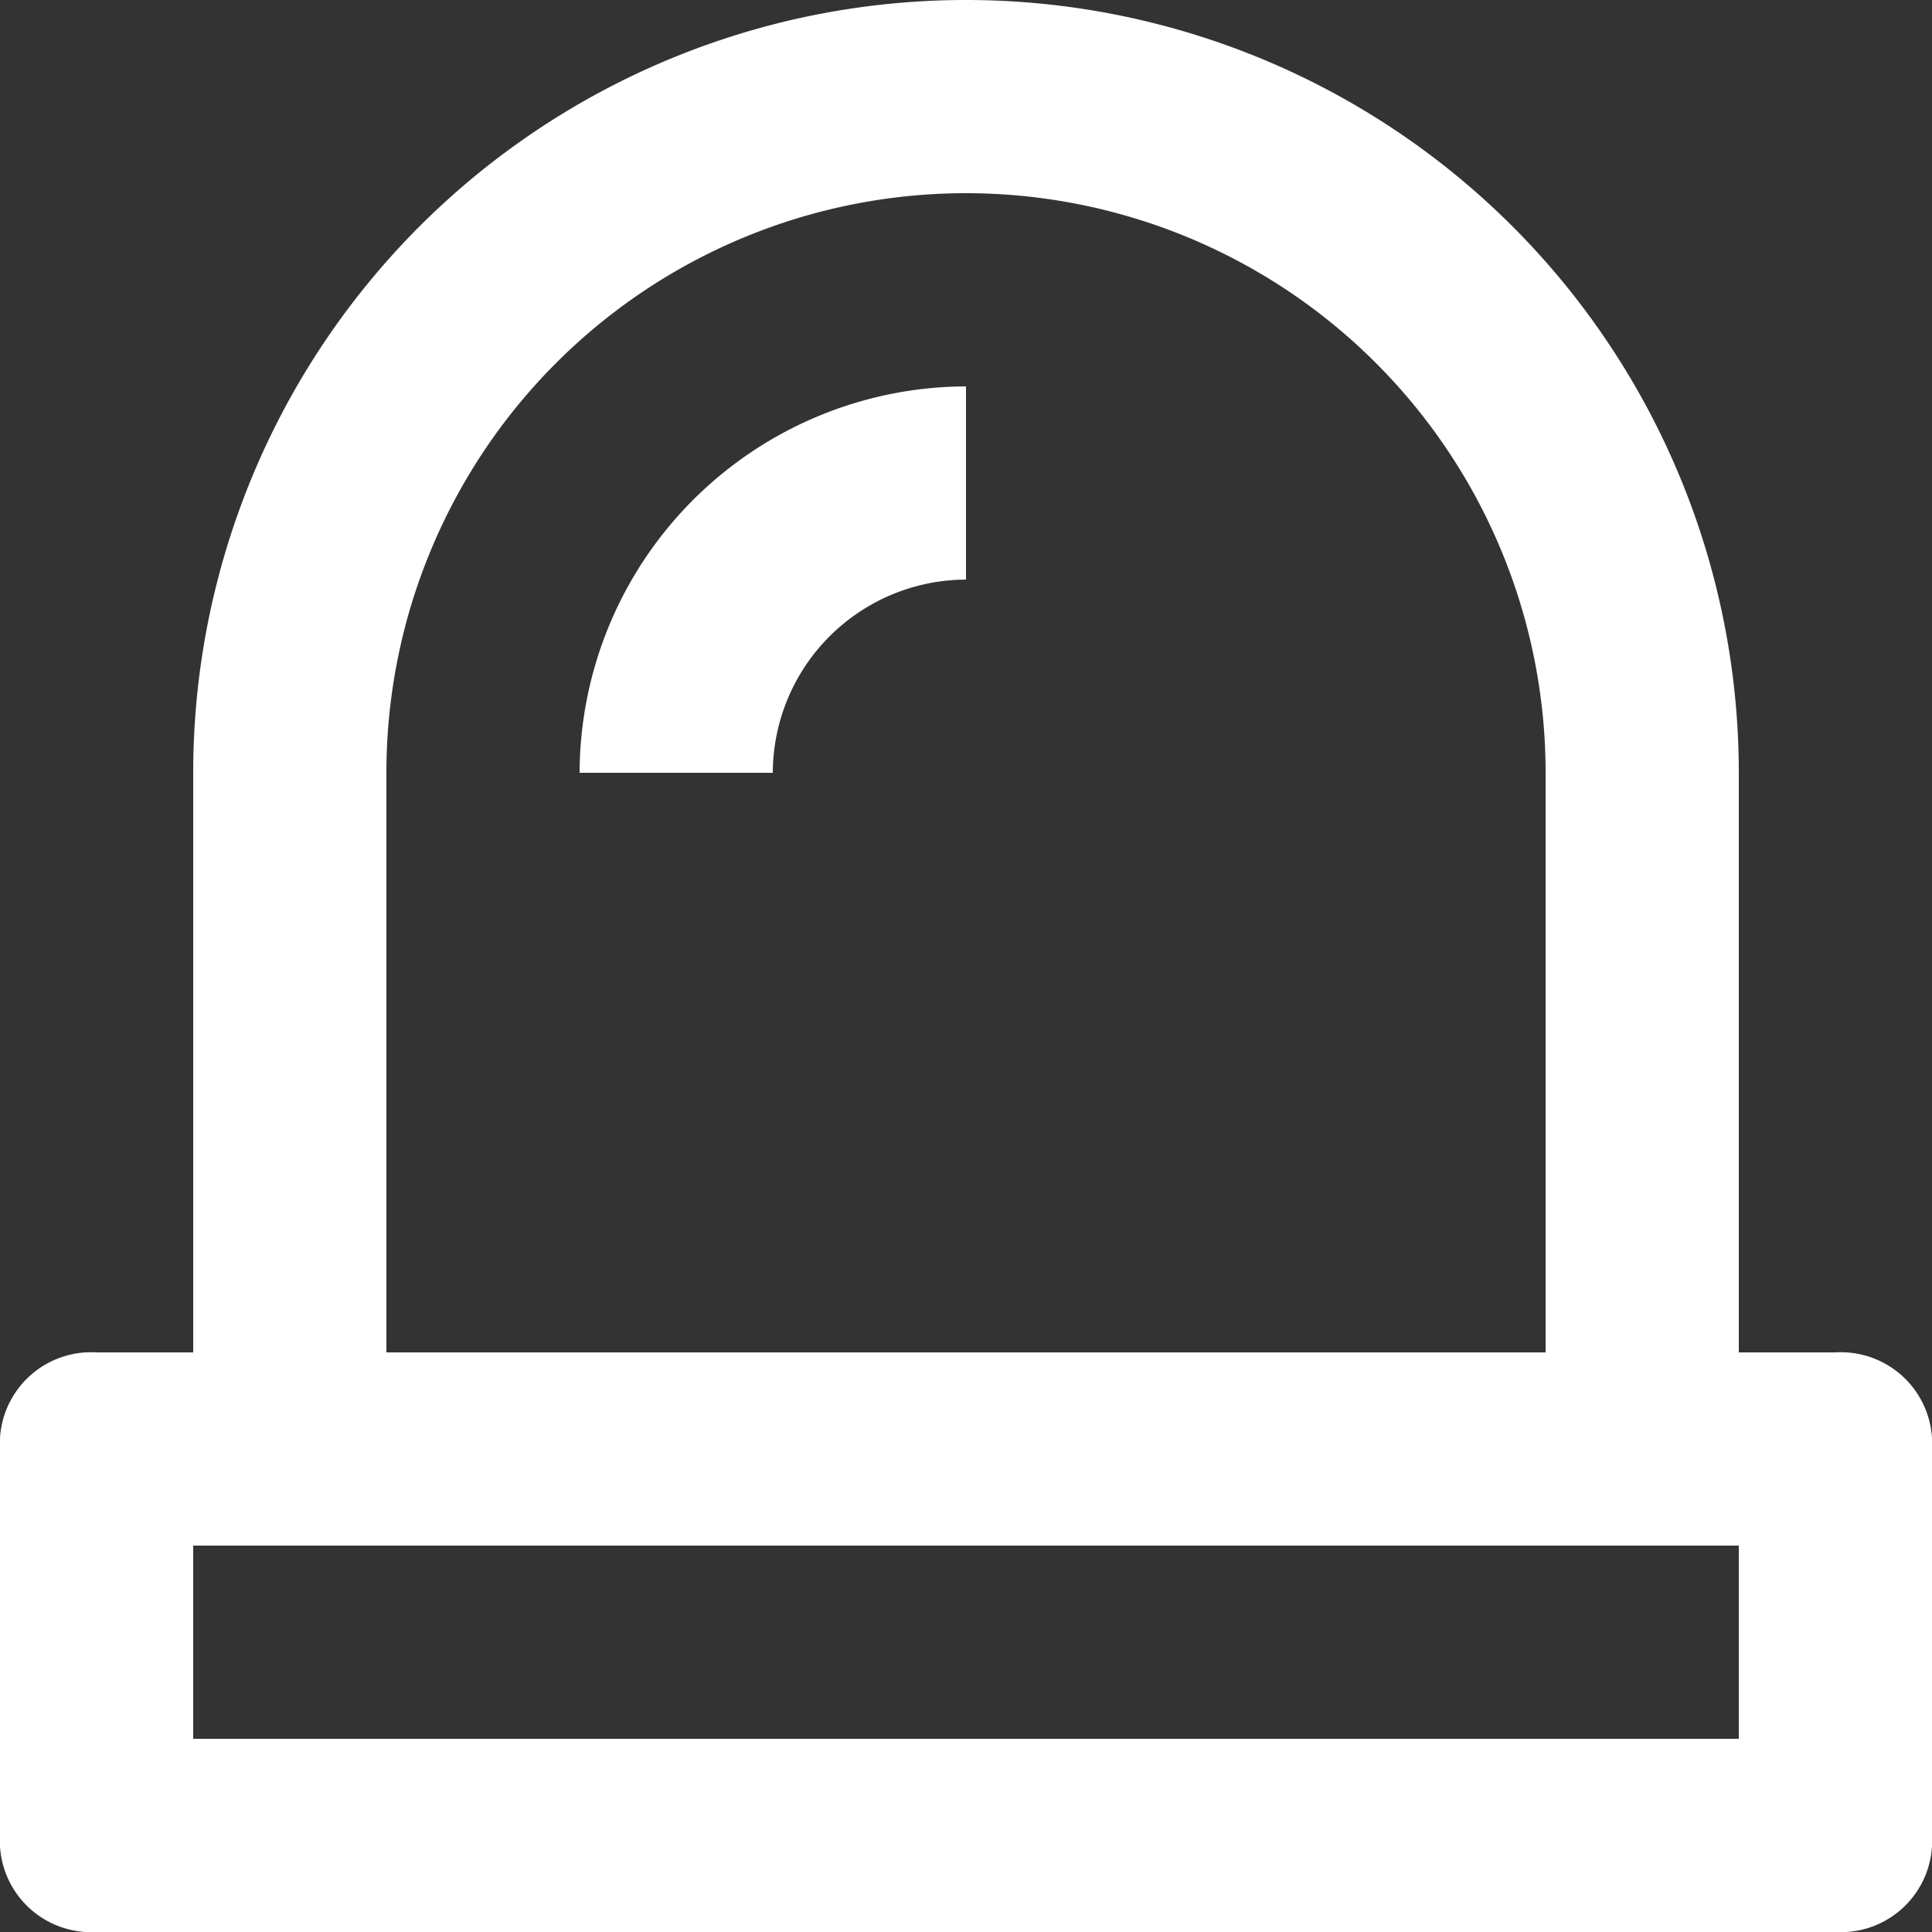
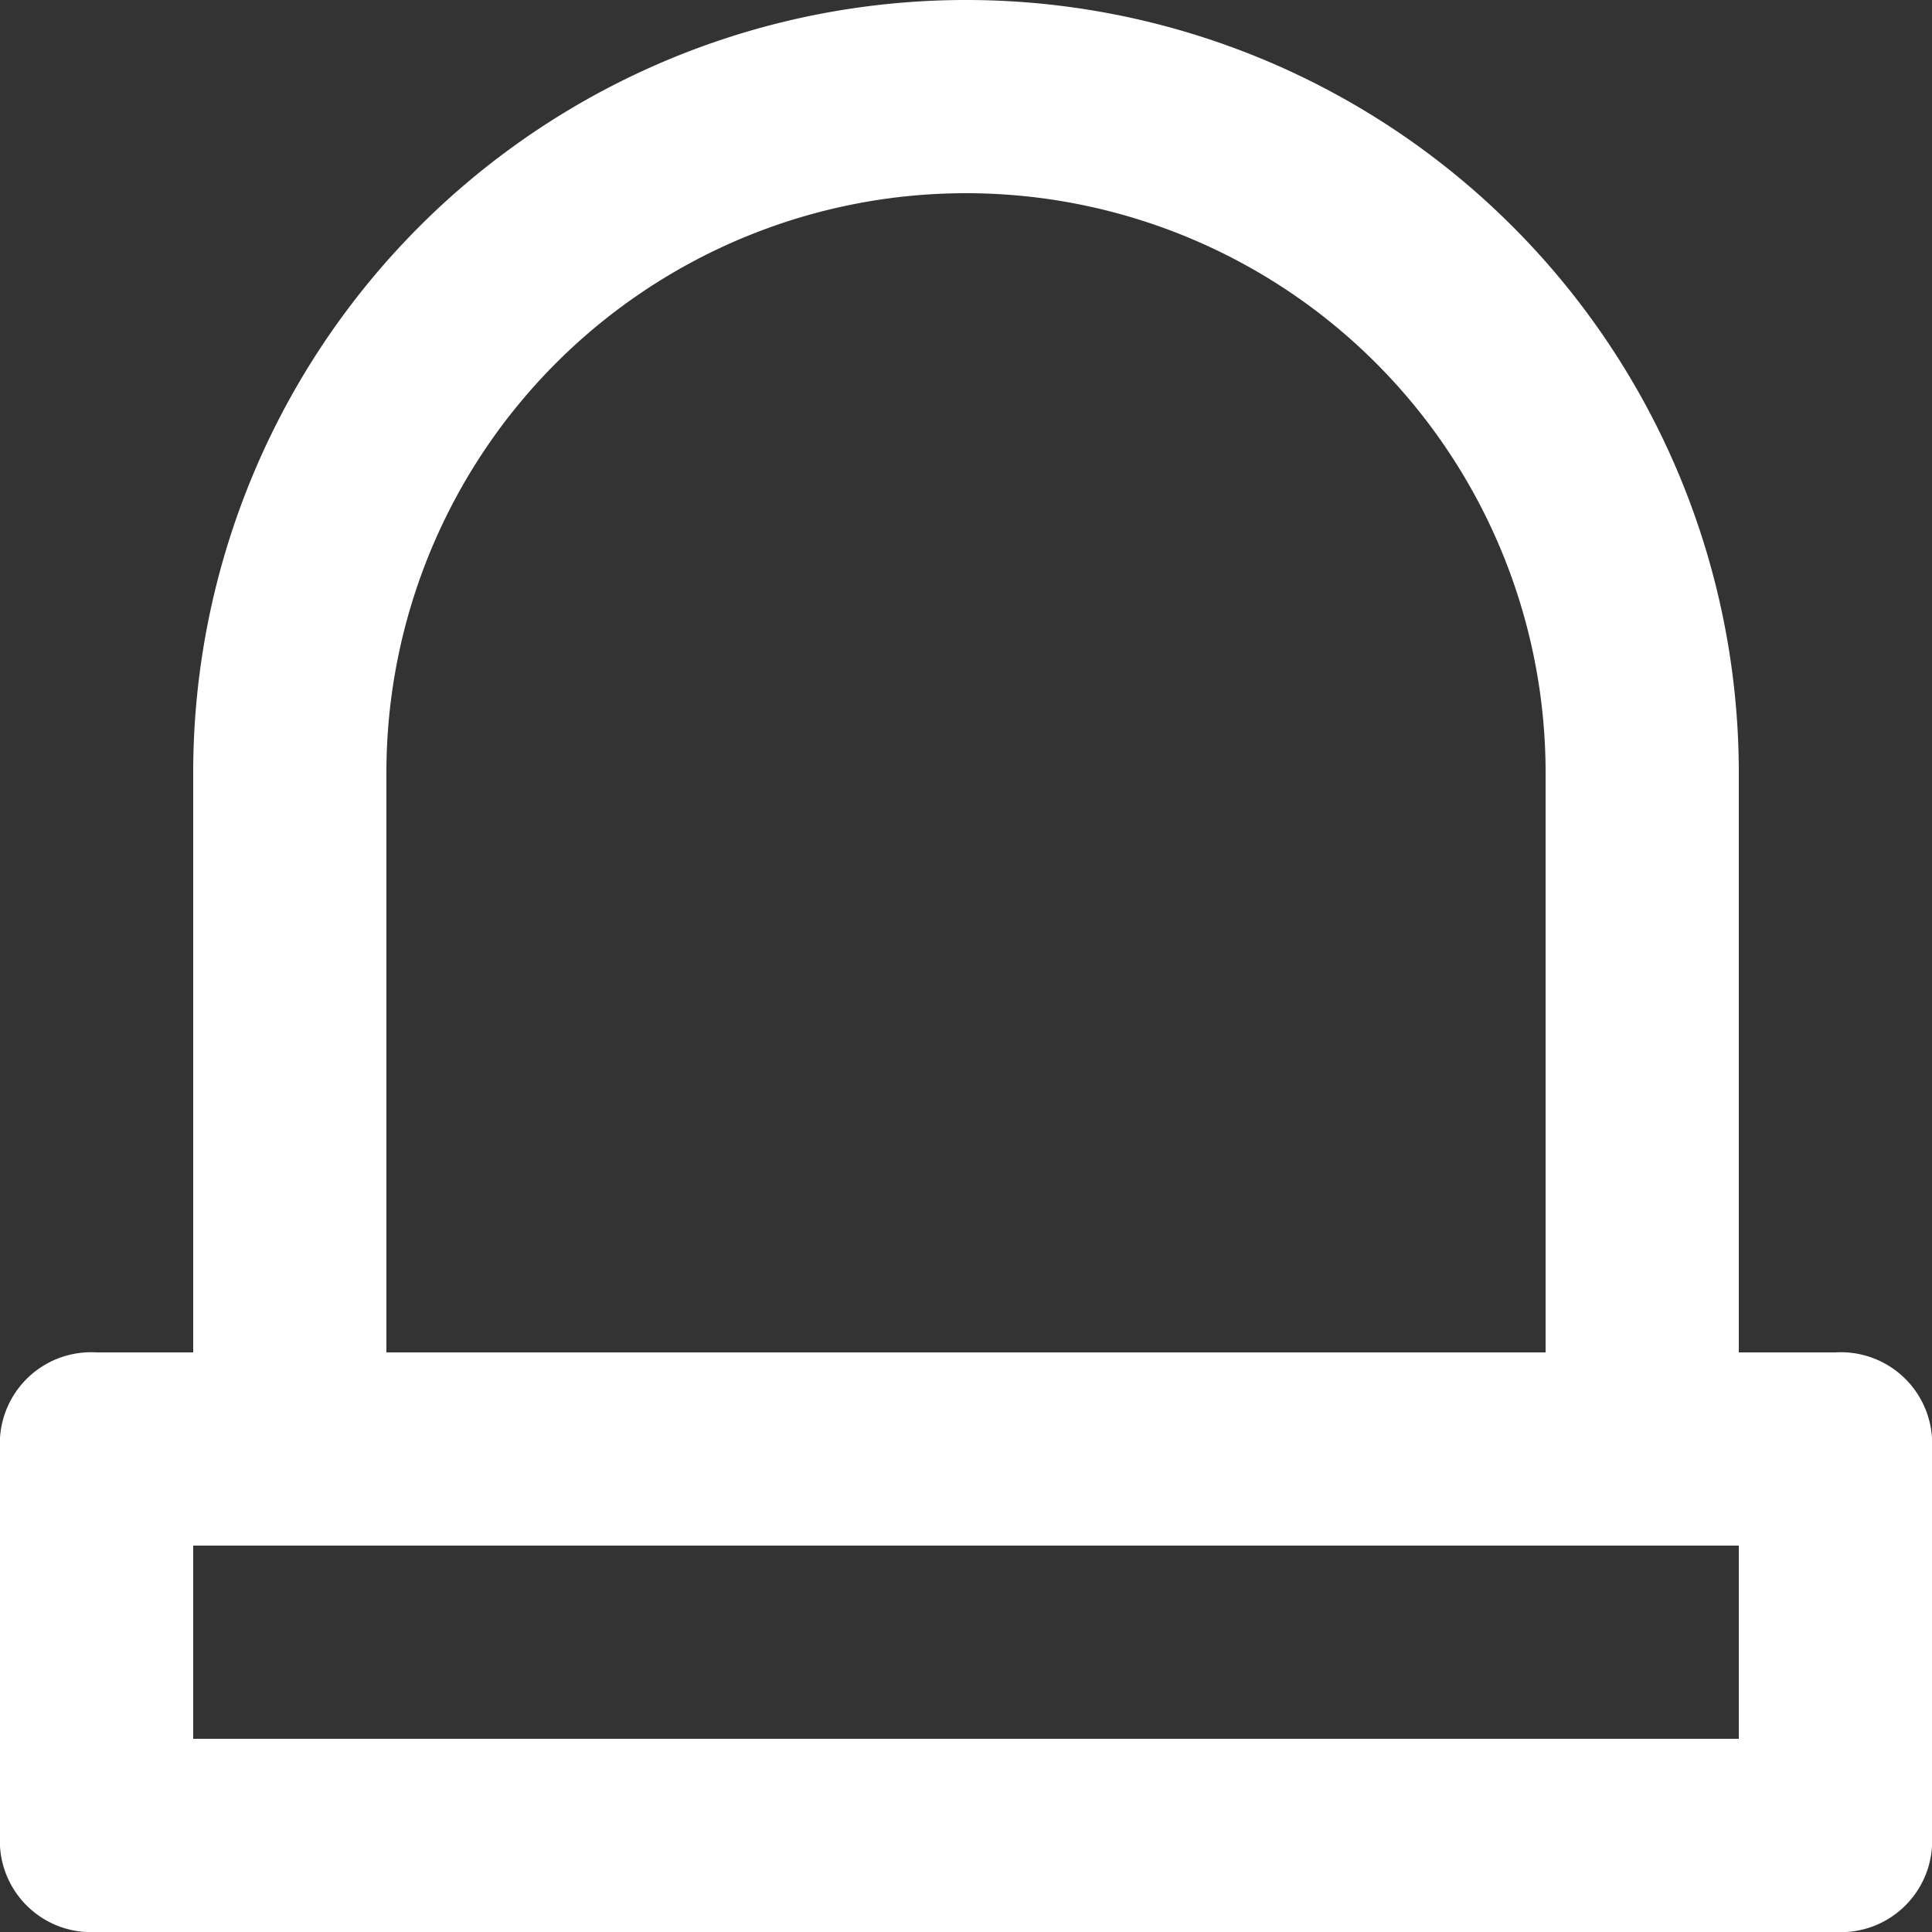
<svg xmlns="http://www.w3.org/2000/svg" id="Layer_1" data-name="Layer 1" width="20" height="20" viewBox="0 0 20 20">
  <rect x="0" y="0" width="20" height="20" fill="#333333" stroke="none" />
  <defs>
    <style>.cls-1{fill:#fff;}</style>
  </defs>
  <g id="Layer_2" data-name="Layer 2">
    <path class="cls-1" d="M19,14H18V8A8,8,0,0,0,2,8v6H1a.945.945,0,0,0-1,1v4a.945.945,0,0,0,1,1H19a.945.945,0,0,0,1-1V15A.945.945,0,0,0,19,14ZM4,8A6,6,0,0,1,16,8v6H4ZM18,18H2V16H18Z" />
-     <path class="cls-1" d="M6,8H8a2.006,2.006,0,0,1,2-2V4A4.012,4.012,0,0,0,6,8Z" />
  </g>
</svg>